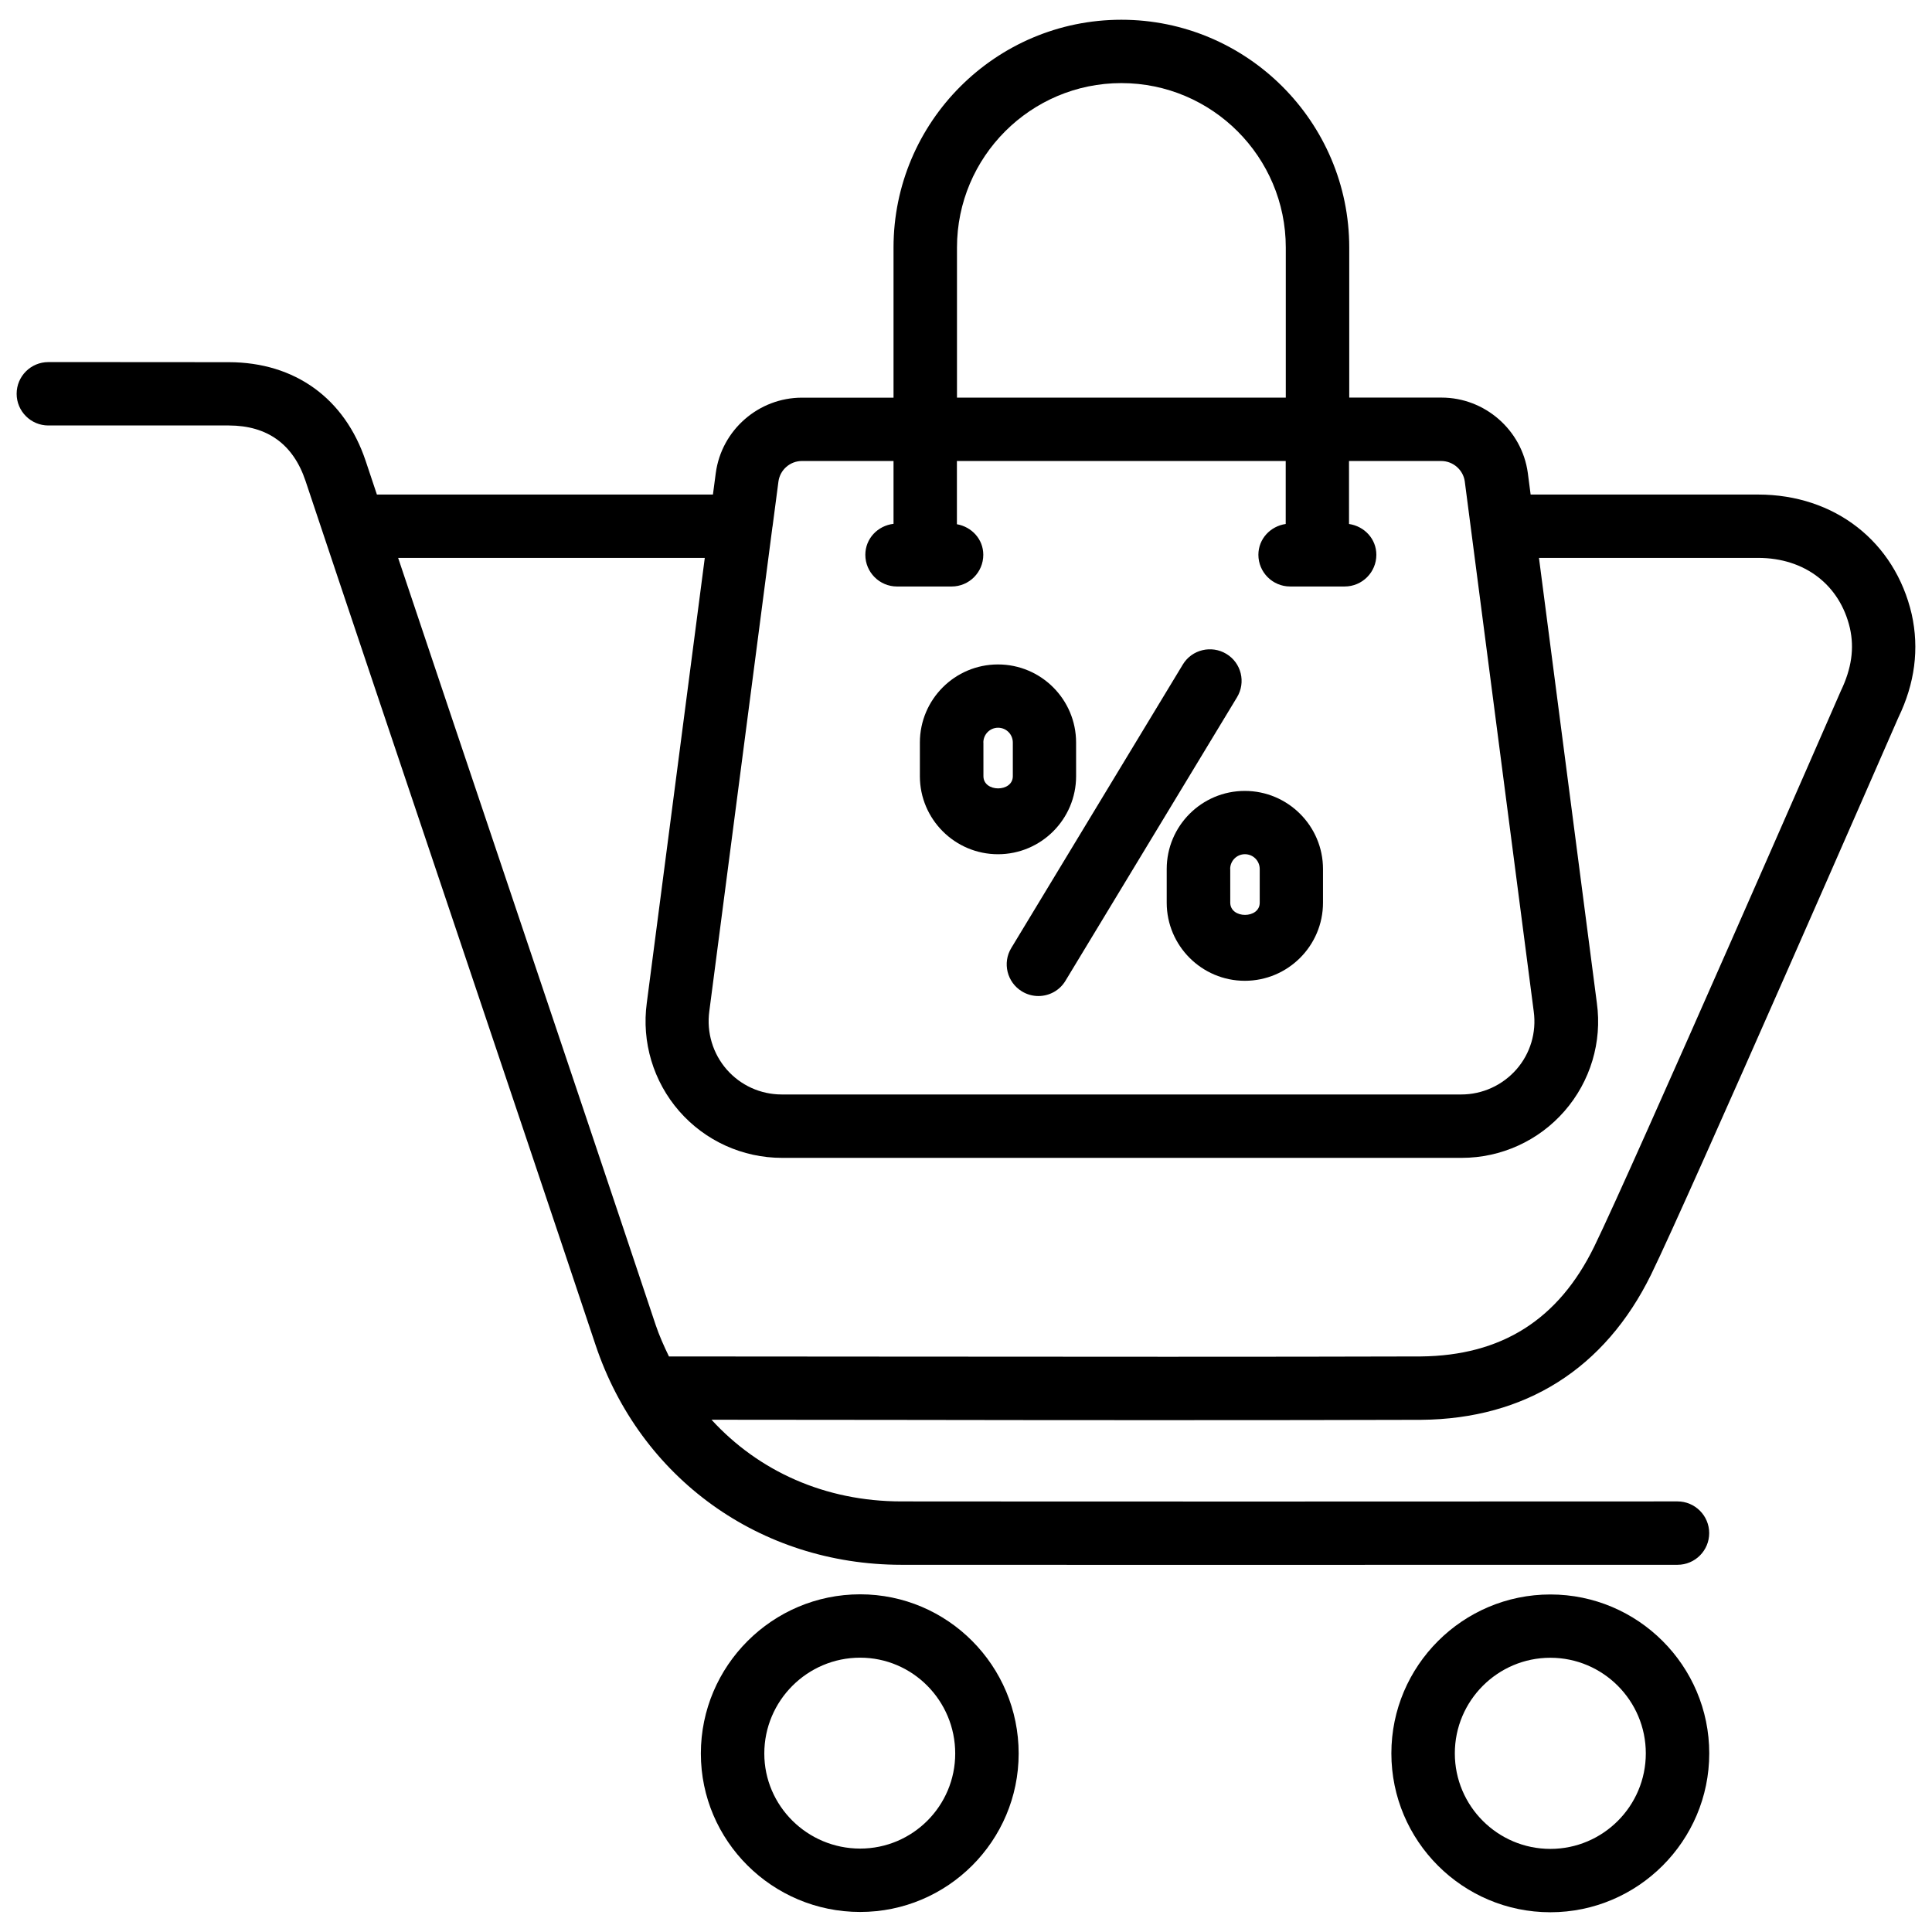
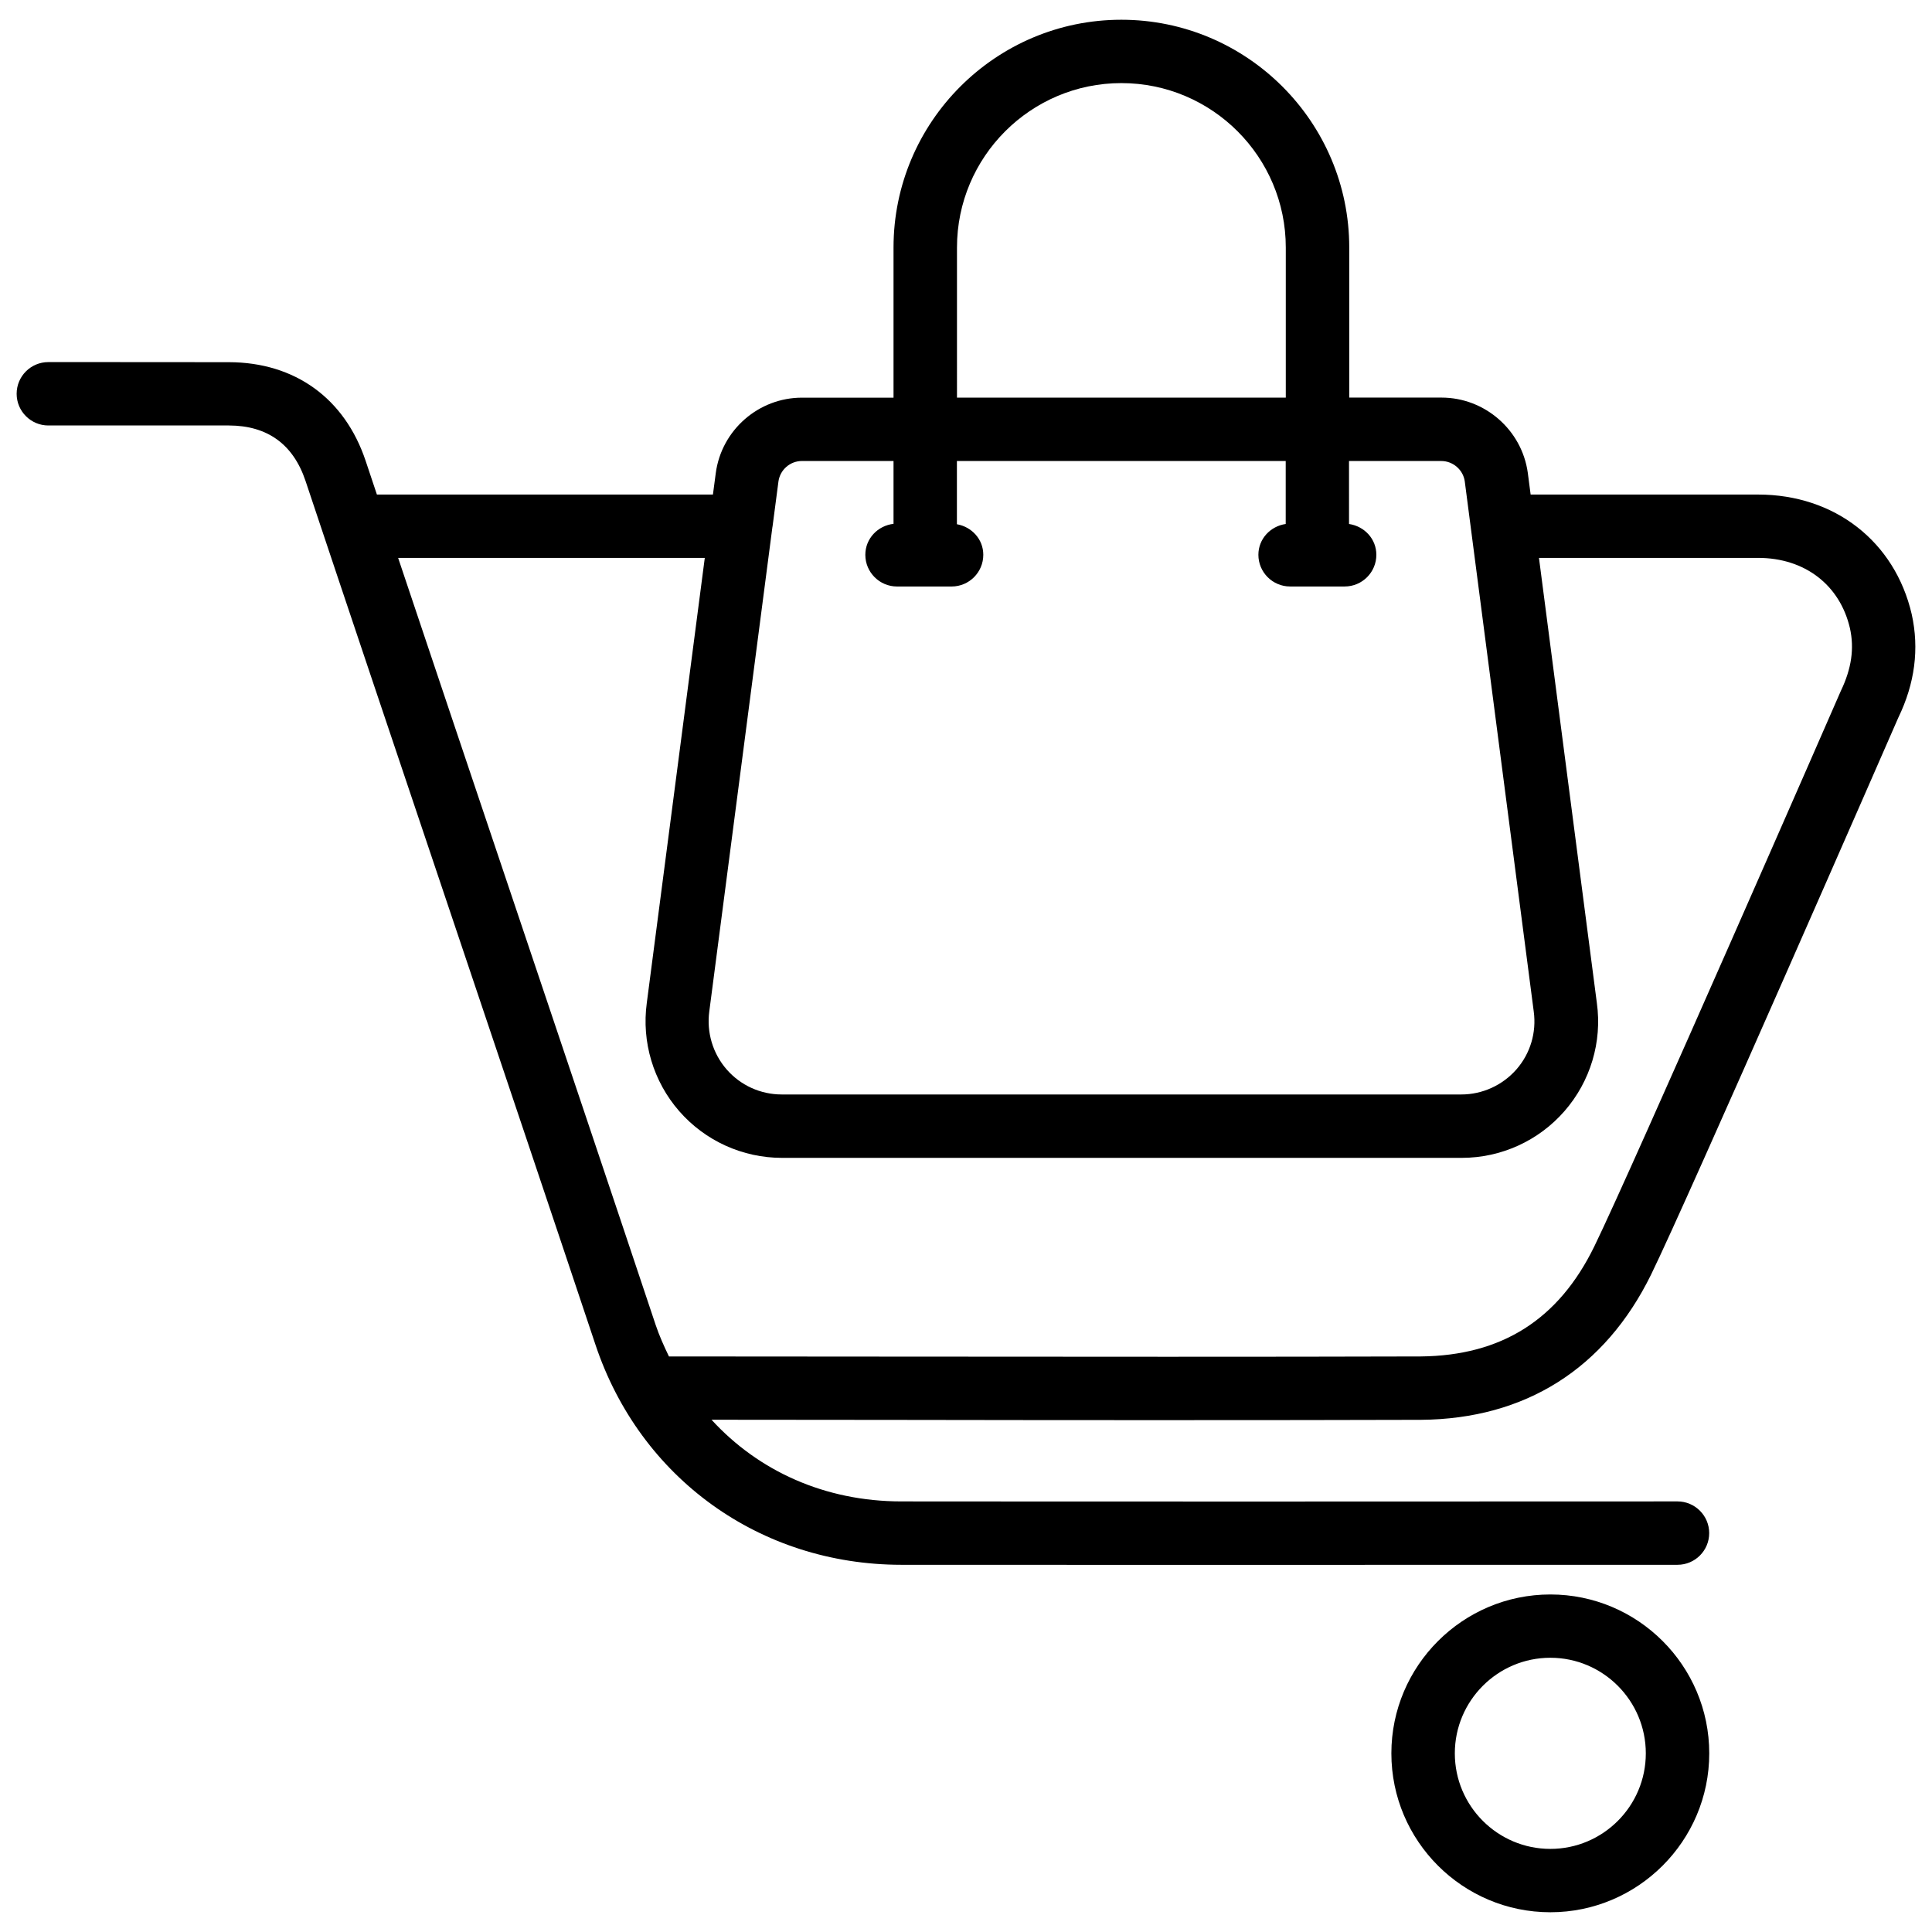
<svg xmlns="http://www.w3.org/2000/svg" width="800px" height="800px" version="1.1" viewBox="144 144 512 512">
  <defs>
    <clipPath id="a">
      <path d="m148.09 149h503.81v410h-503.81z" />
    </clipPath>
  </defs>
-   <path d="m414.84 406.74c1.344 0.82 2.856 1.219 4.344 1.219 2.832 0 5.606-1.426 7.18-4.051l45.449-75.109c2.414-3.969 1.156-9.133-2.832-11.523-3.906-2.352-9.109-1.176-11.523 2.832l-45.449 75.109c-2.414 3.945-1.137 9.129 2.832 11.523z" />
-   <path d="m408.48 370.38c11.418 0 20.699-9.277 20.699-20.699l-0.004-8.898c0-11.418-9.277-20.699-20.699-20.699-11.418 0-20.699 9.277-20.699 20.699v8.922c0.004 11.398 9.281 20.676 20.703 20.676zm-3.883-29.598c0-2.164 1.742-3.926 3.906-3.926 2.164 0 3.906 1.742 3.906 3.926v8.922c0 4.305-7.789 4.305-7.789 0l-0.004-8.922z" />
-   <path d="m453.19 374.3v8.922c0 11.398 9.277 20.699 20.699 20.699 11.418 0 20.719-9.277 20.719-20.699v-8.922c0-11.418-9.301-20.699-20.719-20.699s-20.699 9.277-20.699 20.699zm16.816 0c0-2.164 1.742-3.926 3.906-3.926 2.184 0 3.926 1.742 3.926 3.926v8.922c0.02 4.305-7.789 4.324-7.809 0l-0.004-8.922z" />
  <g clip-path="url(#a)">
    <path d="m454.77 520.35c23.301 0 45.805-0.02 65.809-0.082 27.668-0.23 48.742-13.562 60.98-38.5 9.824-20.09 63.375-142.68 65.516-147.59 4.387-9.047 5.582-18.242 3.547-27.414-4.465-19.254-20.441-31.703-40.699-31.703h-60.289l-0.754-5.773c-1.574-11.355-11.398-19.922-22.859-19.922h-24.457v-39.758c0-33.293-27.102-60.375-60.395-60.375-33.293 0-60.375 27.078-60.375 60.375v39.781l-24.266-0.004c-11.484 0-21.309 8.566-22.84 19.984l-0.754 5.691h-89.051c-0.988-2.938-2.035-6.086-2.981-8.922-5.543-16.582-18.746-26.113-36.211-26.156l-33.523-0.023h-14.359c-4.641 0-8.398 3.758-8.398 8.398 0 4.641 3.777 8.398 8.398 8.398h47.84c10.223 0.02 17.066 4.977 20.32 14.695 11.148 33.418 24.898 74.25 38.605 115.02 13.582 40.41 27.184 80.777 38.227 113.88 11.82 35.414 43.621 58.297 81.008 58.336 19.816 0.02 44.797 0.02 71.246 0.02 47.23 0 99.105-0.02 134.5-0.02 4.641 0 8.398-3.758 8.398-8.398s-3.777-8.398-8.398-8.398c-55.211 0.02-150.47 0.062-205.74 0-20.152-0.02-37.766-7.996-50.254-21.645l48.934 0.043c24.098 0.043 49.141 0.066 73.281 0.066zm-57.16-310.75c0-24.035 19.543-43.578 43.559-43.578 24.059 0 43.578 19.566 43.578 43.578v39.781h-87.137zm-41.082 56.574h24.266v16.648c-4.176 0.484-7.473 3.906-7.473 8.207 0 4.641 3.777 8.398 8.398 8.398h14.465c4.641 0 8.398-3.758 8.398-8.398 0-4.137-3.066-7.41-6.992-8.102v-16.754h87.137v16.688c-4.051 0.586-7.242 3.945-7.242 8.164 0 4.641 3.777 8.398 8.398 8.398h14.465c4.641 0 8.398-3.758 8.398-8.398 0-4.219-3.168-7.559-7.242-8.164l-0.004-16.688h24.457c3.106 0 5.773 2.332 6.215 5.352l18.285 140.54c0.754 5.543-0.902 11.125-4.578 15.324-3.695 4.219-9.027 6.656-14.609 6.656h-180.11c-5.606 0-10.914-2.414-14.59-6.633-3.672-4.219-5.352-9.824-4.598-15.406l16.73-128.37c0-0.062 0.043-0.105 0.043-0.168v-0.043l1.555-11.859c0.438-3.09 3.102-5.398 6.231-5.398zm-38.793 228.88c-11.043-33.105-24.645-73.492-38.227-113.9-10.371-30.84-20.738-61.656-29.996-89.301h81.262l-15.367 117.93c-1.406 10.348 1.723 20.805 8.586 28.676 6.863 7.871 16.793 12.387 27.246 12.387h180.11c10.453 0 20.402-4.512 27.27-12.406 6.863-7.871 9.992-18.324 8.566-28.613l-15.344-117.98h58.078c12.344 0 21.664 7.16 24.328 18.621 1.195 5.352 0.441 10.707-2.414 16.648-0.547 1.281-55.672 127.48-65.348 147.24-9.488 19.398-24.562 28.906-45.992 29.117-40.66 0.125-91.672 0.082-138.97 0.043l-60.246-0.043c-1.32-2.734-2.559-5.484-3.547-8.422z" />
  </g>
-   <path d="m371.95 566.51c-23.258 0-42.215 18.934-42.215 42.195 0 23.152 18.934 41.984 42.215 41.984 23.176 0 42.004-18.828 42.004-41.984 0-23.281-18.828-42.195-42.004-42.195zm0 67.383c-14 0-25.402-11.316-25.402-25.191 0-14 11.398-25.402 25.402-25.402 13.898 0 25.191 11.398 25.191 25.402 0 13.898-11.293 25.191-25.191 25.191z" />
  <path d="m554.86 566.55c-23.219 0-42.133 18.895-42.133 42.109 0 23.219 18.895 42.109 42.133 42.109 23.195 0 42.109-18.895 42.109-42.109 0.004-23.238-18.91-42.109-42.109-42.109zm0 67.426c-13.961 0-25.316-11.355-25.316-25.316 0-13.961 11.355-25.336 25.316-25.336 13.961 0 25.297 11.379 25.297 25.336 0 13.961-11.336 25.316-25.297 25.316z" />
</svg>